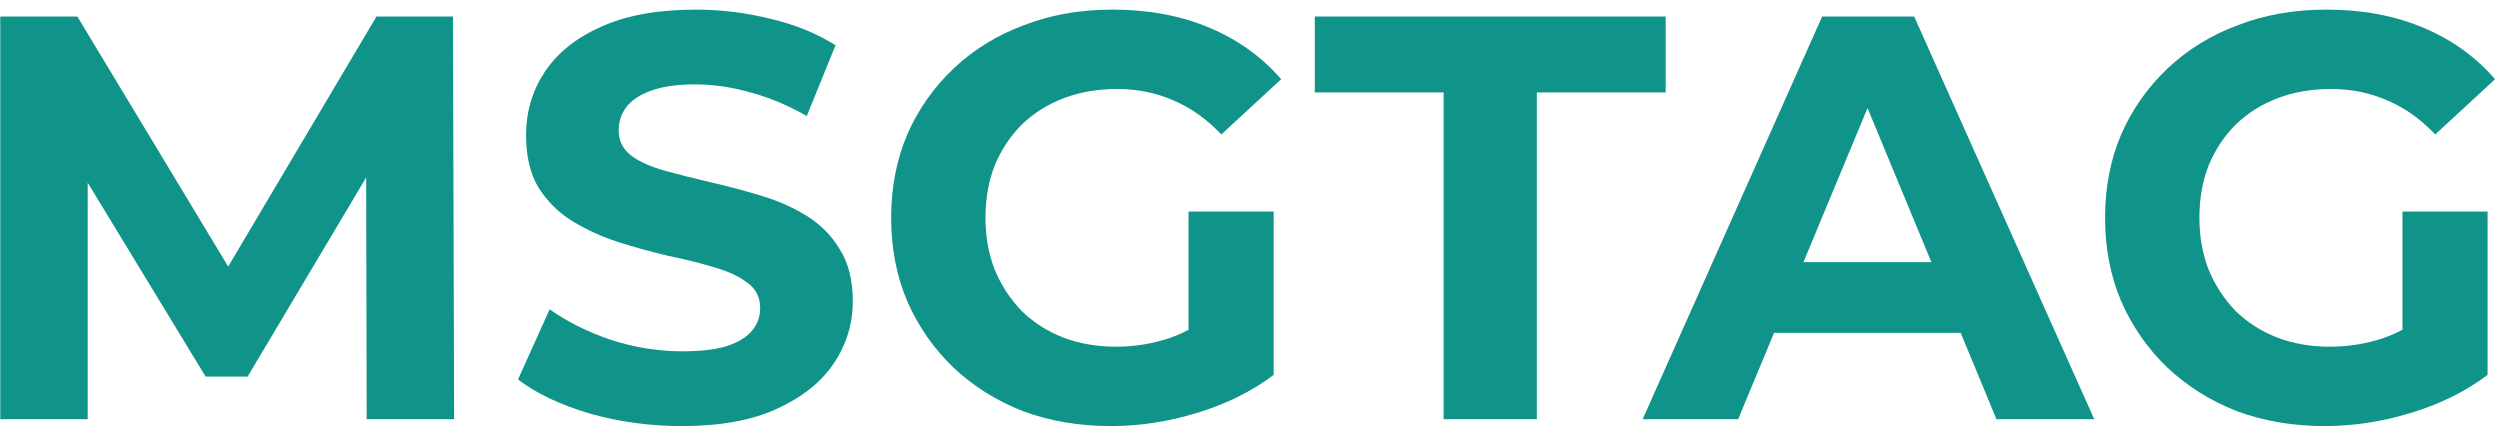
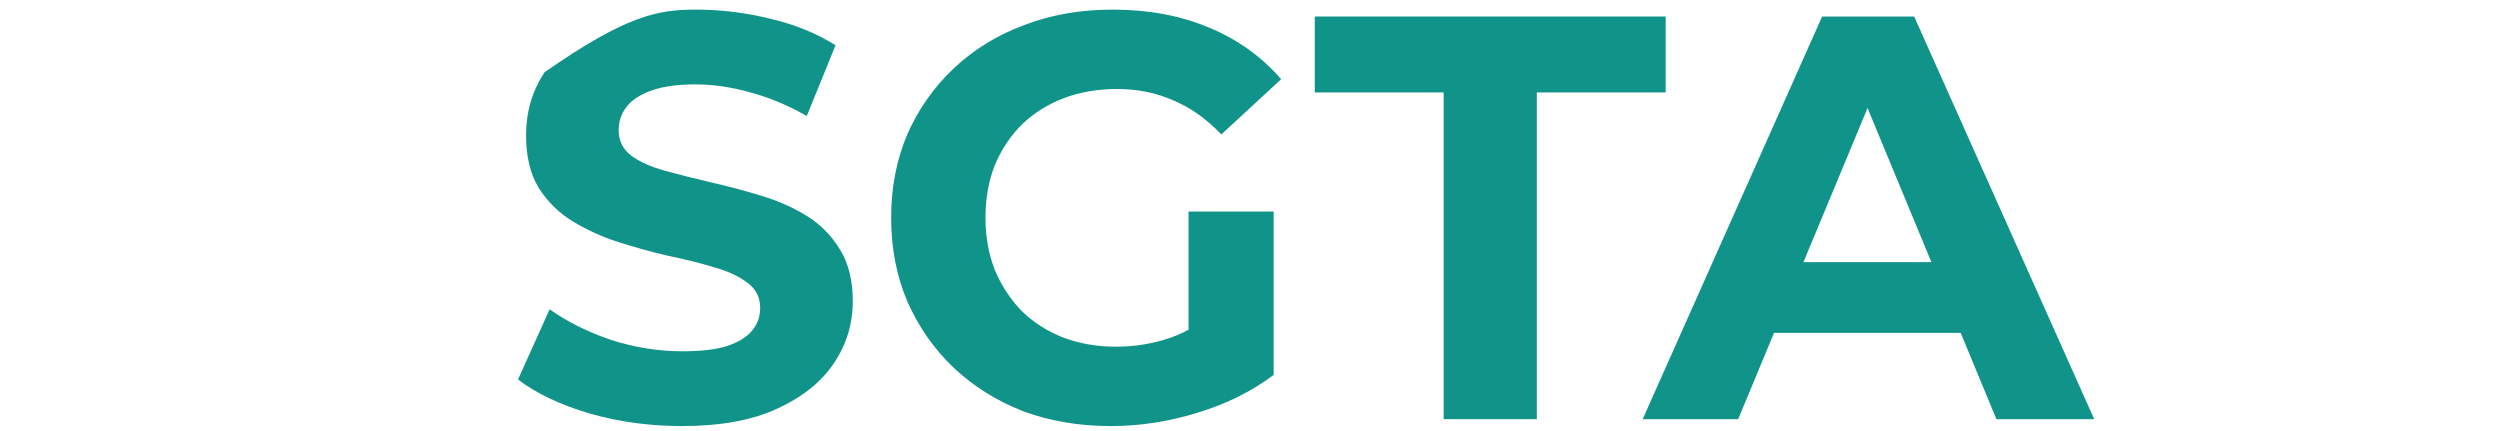
<svg xmlns="http://www.w3.org/2000/svg" width="226" height="39" viewBox="0 0 226 39" fill="none">
-   <path d="M0.024 37.893V1.493H6.992L22.488 27.181H18.796L34.032 1.493H40.948L41.052 37.893H33.148L33.096 13.609H34.552L22.384 34.045H18.588L6.16 13.609H7.928V37.893H0.024Z" fill="#109489" />
-   <path d="M61.648 38.517C58.736 38.517 55.945 38.136 53.276 37.373C50.606 36.575 48.457 35.553 46.828 34.305L49.688 27.961C51.248 29.07 53.085 29.989 55.2 30.717C57.349 31.41 59.516 31.757 61.7 31.757C63.364 31.757 64.698 31.601 65.704 31.289C66.744 30.942 67.506 30.474 67.992 29.885C68.477 29.296 68.72 28.619 68.72 27.857C68.72 26.886 68.338 26.123 67.576 25.569C66.813 24.98 65.808 24.512 64.56 24.165C63.312 23.784 61.925 23.437 60.4 23.125C58.909 22.778 57.401 22.362 55.876 21.877C54.385 21.392 53.016 20.767 51.768 20.005C50.52 19.242 49.497 18.237 48.7 16.989C47.937 15.741 47.556 14.146 47.556 12.205C47.556 10.125 48.11 8.236 49.22 6.537C50.364 4.803 52.062 3.434 54.316 2.429C56.604 1.389 59.464 0.869 62.896 0.869C65.184 0.869 67.437 1.146 69.656 1.701C71.874 2.221 73.833 3.018 75.532 4.093L72.932 10.489C71.233 9.518 69.534 8.807 67.836 8.357C66.137 7.872 64.473 7.629 62.844 7.629C61.214 7.629 59.88 7.819 58.84 8.201C57.8 8.582 57.054 9.085 56.604 9.709C56.153 10.298 55.928 10.992 55.928 11.789C55.928 12.725 56.309 13.488 57.072 14.077C57.834 14.632 58.84 15.082 60.088 15.429C61.336 15.775 62.705 16.122 64.196 16.469C65.721 16.816 67.229 17.214 68.72 17.665C70.245 18.116 71.632 18.722 72.88 19.485C74.128 20.247 75.133 21.253 75.896 22.501C76.693 23.749 77.092 25.326 77.092 27.233C77.092 29.278 76.52 31.15 75.376 32.849C74.232 34.547 72.516 35.917 70.228 36.957C67.974 37.997 65.114 38.517 61.648 38.517Z" fill="#109489" />
+   <path d="M61.648 38.517C58.736 38.517 55.945 38.136 53.276 37.373C50.606 36.575 48.457 35.553 46.828 34.305L49.688 27.961C51.248 29.07 53.085 29.989 55.2 30.717C57.349 31.41 59.516 31.757 61.7 31.757C63.364 31.757 64.698 31.601 65.704 31.289C66.744 30.942 67.506 30.474 67.992 29.885C68.477 29.296 68.72 28.619 68.72 27.857C68.72 26.886 68.338 26.123 67.576 25.569C66.813 24.98 65.808 24.512 64.56 24.165C63.312 23.784 61.925 23.437 60.4 23.125C58.909 22.778 57.401 22.362 55.876 21.877C54.385 21.392 53.016 20.767 51.768 20.005C50.52 19.242 49.497 18.237 48.7 16.989C47.937 15.741 47.556 14.146 47.556 12.205C47.556 10.125 48.11 8.236 49.22 6.537C56.604 1.389 59.464 0.869 62.896 0.869C65.184 0.869 67.437 1.146 69.656 1.701C71.874 2.221 73.833 3.018 75.532 4.093L72.932 10.489C71.233 9.518 69.534 8.807 67.836 8.357C66.137 7.872 64.473 7.629 62.844 7.629C61.214 7.629 59.88 7.819 58.84 8.201C57.8 8.582 57.054 9.085 56.604 9.709C56.153 10.298 55.928 10.992 55.928 11.789C55.928 12.725 56.309 13.488 57.072 14.077C57.834 14.632 58.84 15.082 60.088 15.429C61.336 15.775 62.705 16.122 64.196 16.469C65.721 16.816 67.229 17.214 68.72 17.665C70.245 18.116 71.632 18.722 72.88 19.485C74.128 20.247 75.133 21.253 75.896 22.501C76.693 23.749 77.092 25.326 77.092 27.233C77.092 29.278 76.52 31.15 75.376 32.849C74.232 34.547 72.516 35.917 70.228 36.957C67.974 37.997 65.114 38.517 61.648 38.517Z" fill="#109489" />
  <path d="M100.424 38.517C97.546 38.517 94.894 38.066 92.468 37.165C90.076 36.229 87.978 34.911 86.176 33.213C84.408 31.514 83.021 29.521 82.016 27.233C81.045 24.945 80.56 22.431 80.56 19.693C80.56 16.954 81.045 14.441 82.016 12.153C83.021 9.865 84.425 7.872 86.228 6.173C88.031 4.474 90.145 3.174 92.572 2.273C94.999 1.337 97.668 0.869 100.58 0.869C103.804 0.869 106.698 1.406 109.264 2.481C111.864 3.555 114.048 5.115 115.816 7.161L110.408 12.153C109.09 10.766 107.652 9.743 106.092 9.085C104.532 8.392 102.833 8.045 100.996 8.045C99.228 8.045 97.616 8.322 96.16 8.877C94.704 9.431 93.439 10.229 92.364 11.269C91.324 12.309 90.509 13.54 89.92 14.961C89.365 16.382 89.088 17.959 89.088 19.693C89.088 21.392 89.365 22.951 89.92 24.373C90.509 25.794 91.324 27.042 92.364 28.117C93.439 29.157 94.686 29.954 96.108 30.509C97.564 31.064 99.159 31.341 100.892 31.341C102.556 31.341 104.168 31.081 105.728 30.561C107.322 30.006 108.865 29.087 110.356 27.805L115.14 33.889C113.164 35.38 110.858 36.523 108.224 37.321C105.624 38.118 103.024 38.517 100.424 38.517ZM107.444 32.797V19.121H115.14V33.889L107.444 32.797Z" fill="#109489" />
  <path d="M130.505 37.893V8.357H118.857V1.493H150.577V8.357H138.929V37.893H130.505Z" fill="#109489" />
  <path d="M148.497 37.893L164.721 1.493H173.041L189.317 37.893H180.477L167.165 5.757H170.493L157.129 37.893H148.497ZM156.609 30.093L158.845 23.697H177.565L179.853 30.093H156.609Z" fill="#109489" />
-   <path d="M210.162 38.517C207.285 38.517 204.633 38.066 202.206 37.165C199.814 36.229 197.717 34.911 195.914 33.213C194.146 31.514 192.759 29.521 191.754 27.233C190.783 24.945 190.298 22.431 190.298 19.693C190.298 16.954 190.783 14.441 191.754 12.153C192.759 9.865 194.163 7.872 195.966 6.173C197.769 4.474 199.883 3.174 202.31 2.273C204.737 1.337 207.406 0.869 210.318 0.869C213.542 0.869 216.437 1.406 219.002 2.481C221.602 3.555 223.786 5.115 225.554 7.161L220.146 12.153C218.829 10.766 217.39 9.743 215.83 9.085C214.27 8.392 212.571 8.045 210.734 8.045C208.966 8.045 207.354 8.322 205.898 8.877C204.442 9.431 203.177 10.229 202.102 11.269C201.062 12.309 200.247 13.54 199.658 14.961C199.103 16.382 198.826 17.959 198.826 19.693C198.826 21.392 199.103 22.951 199.658 24.373C200.247 25.794 201.062 27.042 202.102 28.117C203.177 29.157 204.425 29.954 205.846 30.509C207.302 31.064 208.897 31.341 210.63 31.341C212.294 31.341 213.906 31.081 215.466 30.561C217.061 30.006 218.603 29.087 220.094 27.805L224.878 33.889C222.902 35.38 220.597 36.523 217.962 37.321C215.362 38.118 212.762 38.517 210.162 38.517ZM217.182 32.797V19.121H224.878V33.889L217.182 32.797Z" fill="#109489" />
</svg>